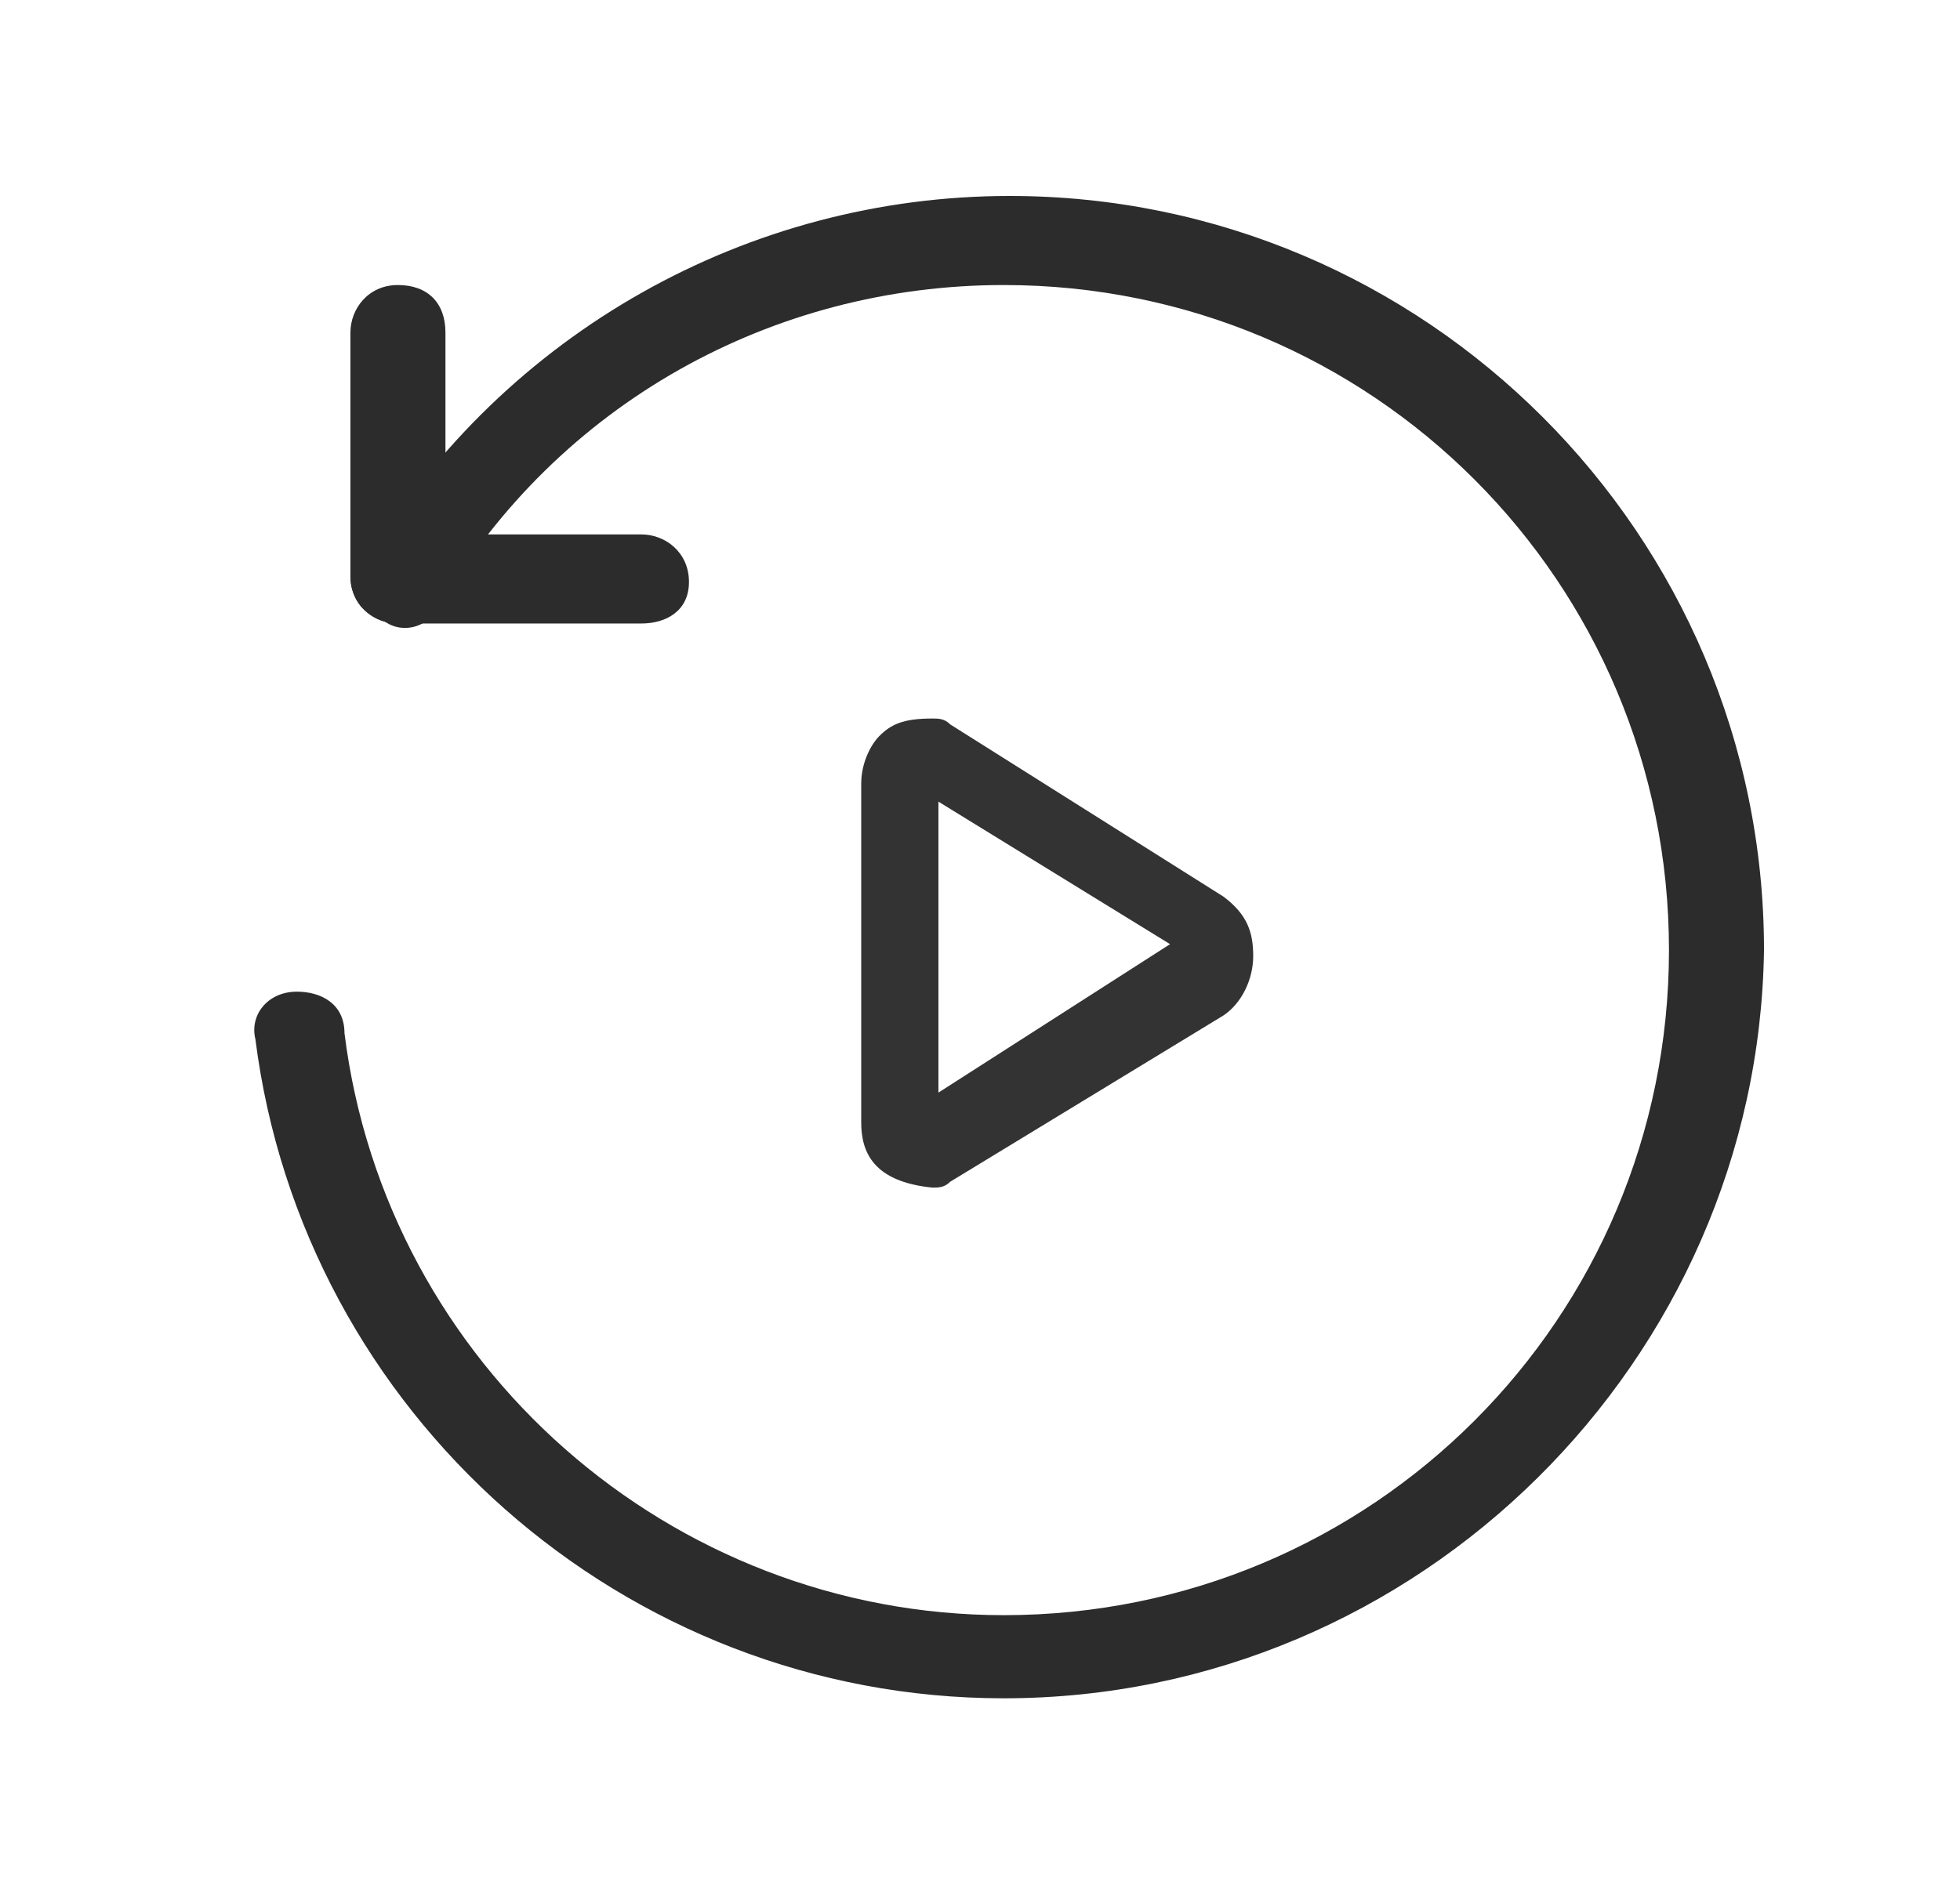
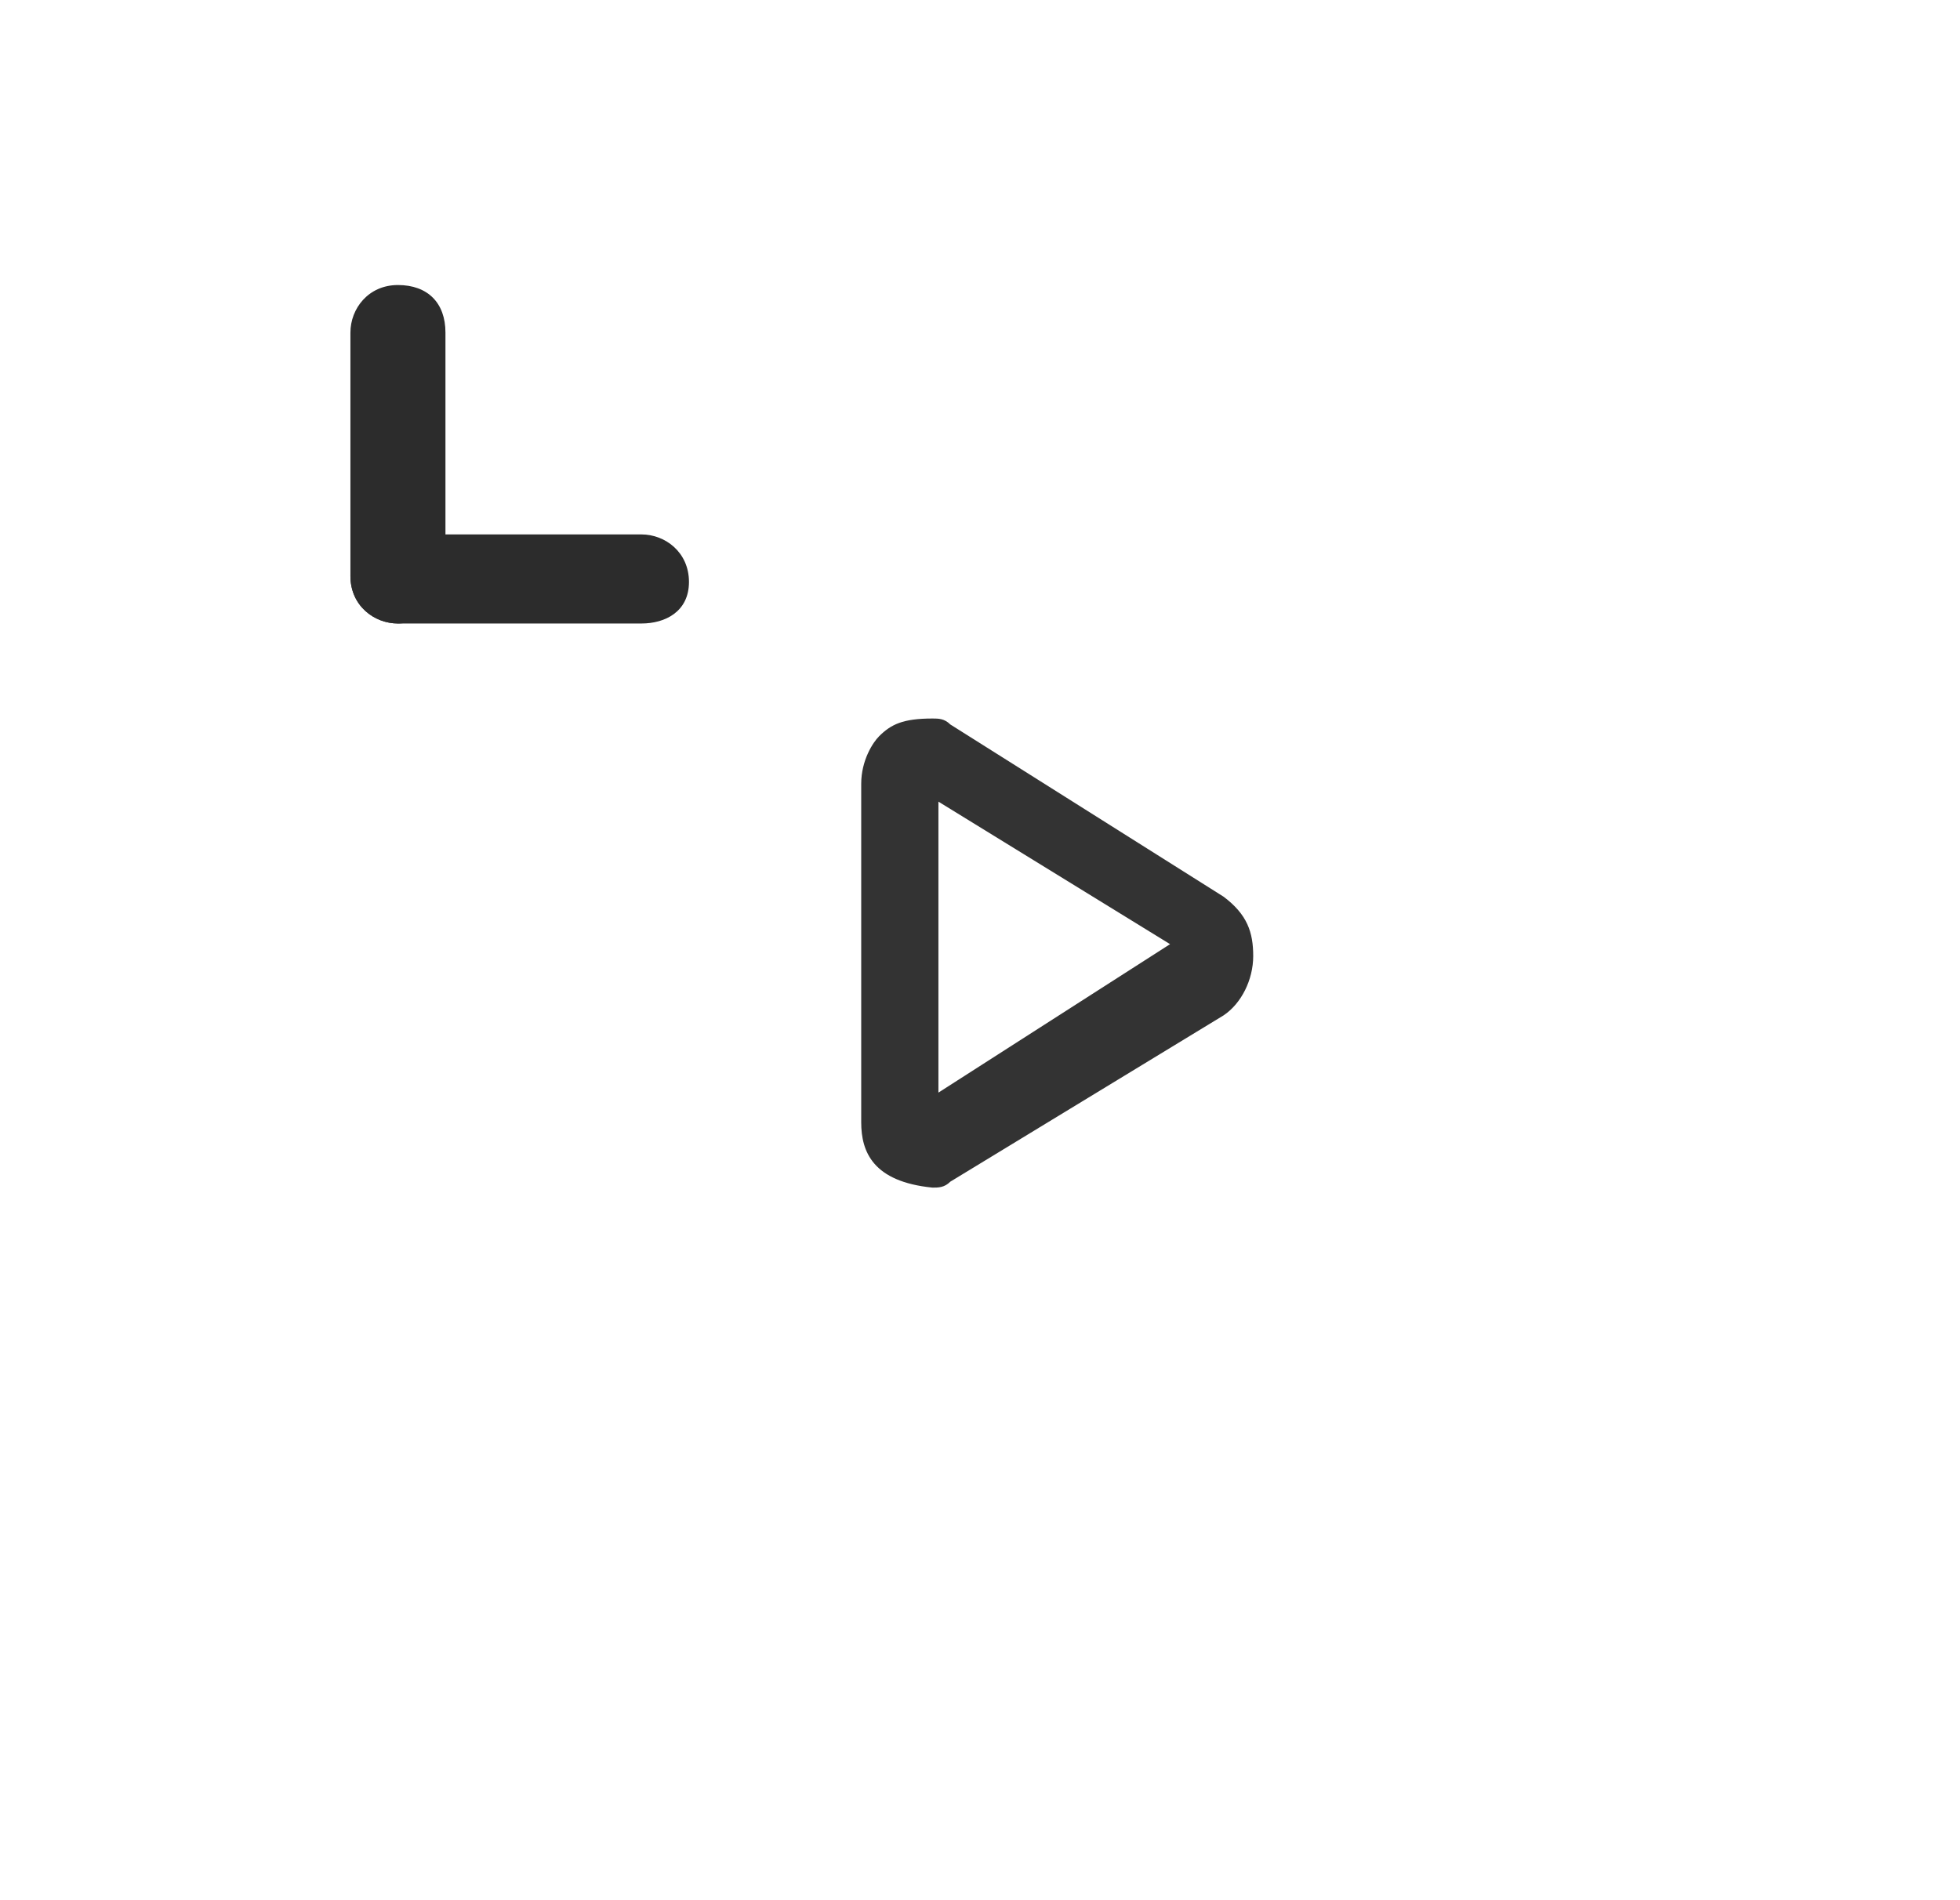
<svg xmlns="http://www.w3.org/2000/svg" version="1.1" id="图层_1" x="0px" y="0px" viewBox="0 0 33 32" style="enable-background:new 0 0 33 32;" xml:space="preserve">
  <style type="text/css">
	.st0{fill:none;}
	.st1{fill:#333333;}
	.st2{fill:#2C2C2C;}
</style>
  <title>common/backward</title>
  <g id="Rectangle-Copy-8">
    <rect x="0.8" class="st0" width="32" height="32" />
  </g>
  <g id="形状">
    <path class="st1" d="M15.7,20C15.7,20,15.6,20,15.7,20c-1-0.1-1.2-0.6-1.2-1.1v-5.7c0-0.4,0.2-0.7,0.3-0.8c0.2-0.2,0.4-0.3,0.9-0.3   c0.1,0,0.2,0,0.3,0.1l4.6,2.9c0.4,0.3,0.5,0.6,0.5,1c0,0.4-0.2,0.8-0.5,1L16,19.9C15.9,20,15.8,20,15.7,20z M15.8,13.5l0,4.9   l3.9-2.5L15.8,13.5z M19.9,15.9C19.9,15.9,19.9,15.9,19.9,15.9L19.9,15.9z" />
  </g>
  <g id="Group-13" transform="translate(16, 16) scale(-1, 1) translate(-16, -16) translate(4, 4)">
    <g id="Path">
-       <path class="st2" d="M11.1,24.6c6.4,0,11.8-4.8,12.6-11.1c0.1-0.4-0.2-0.8-0.7-0.8c-0.4,0-0.8,0.2-0.8,0.7    c-0.7,5.6-5.5,9.8-11.1,9.8c-6.2,0-11.2-5-11.2-11.2c0-6.2,5-11.2,11.2-11.2c3.9,0,7.5,2,9.5,5.4c0.2,0.4,0.7,0.5,1,0.2    c0.4-0.2,0.5-0.7,0.2-1c-2.3-3.8-6.4-6.1-10.8-6.1c-7,0-12.7,5.7-12.7,12.7C-1.6,18.9,4.1,24.6,11.1,24.6z" />
-     </g>
+       </g>
    <g id="Stroke-1">
      <path class="st2" d="M21.3,6.5c0.4,0,0.8-0.3,0.8-0.8V1.6c0-0.4-0.3-0.8-0.8-0.8s-0.8,0.3-0.8,0.8v4.1C20.5,6.1,20.9,6.5,21.3,6.5    z" />
    </g>
    <g id="Stroke-2">
      <path class="st2" d="M17.2,6.5h4.1c0.4,0,0.8-0.3,0.8-0.8S21.7,5,21.3,5h-4.1c-0.4,0-0.8,0.3-0.8,0.8S16.8,6.5,17.2,6.5z" />
    </g>
  </g>
</svg>